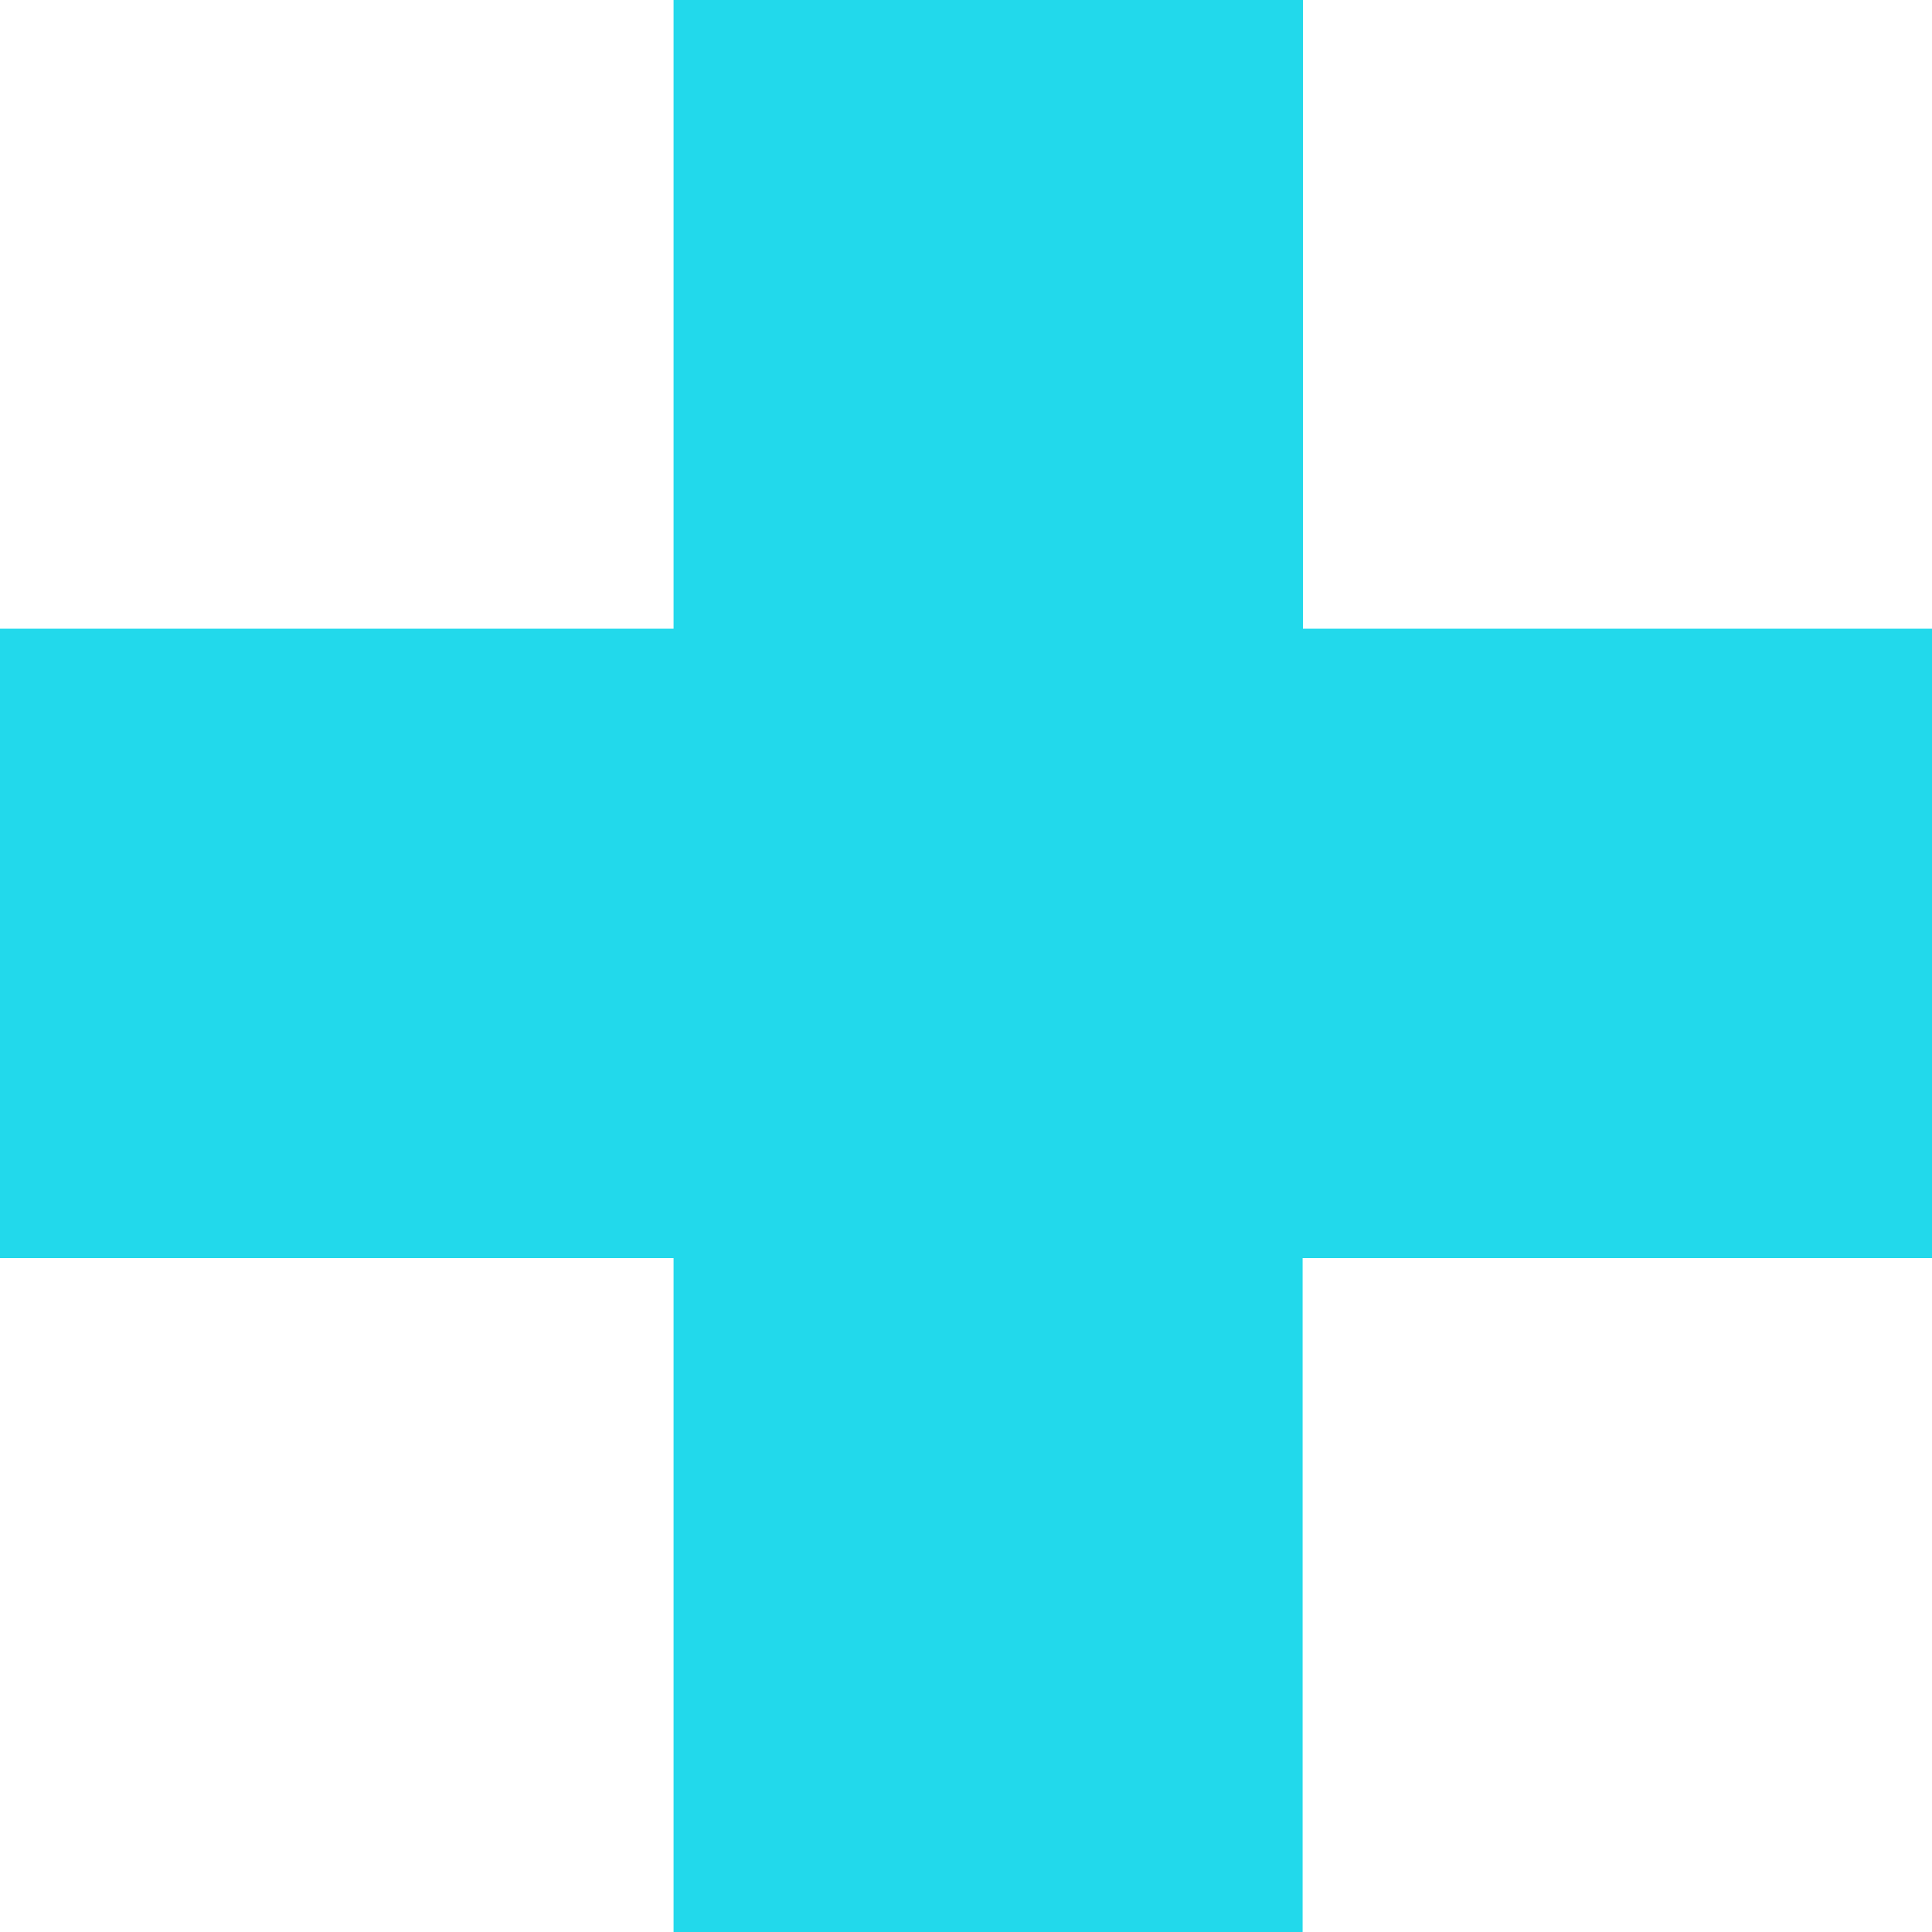
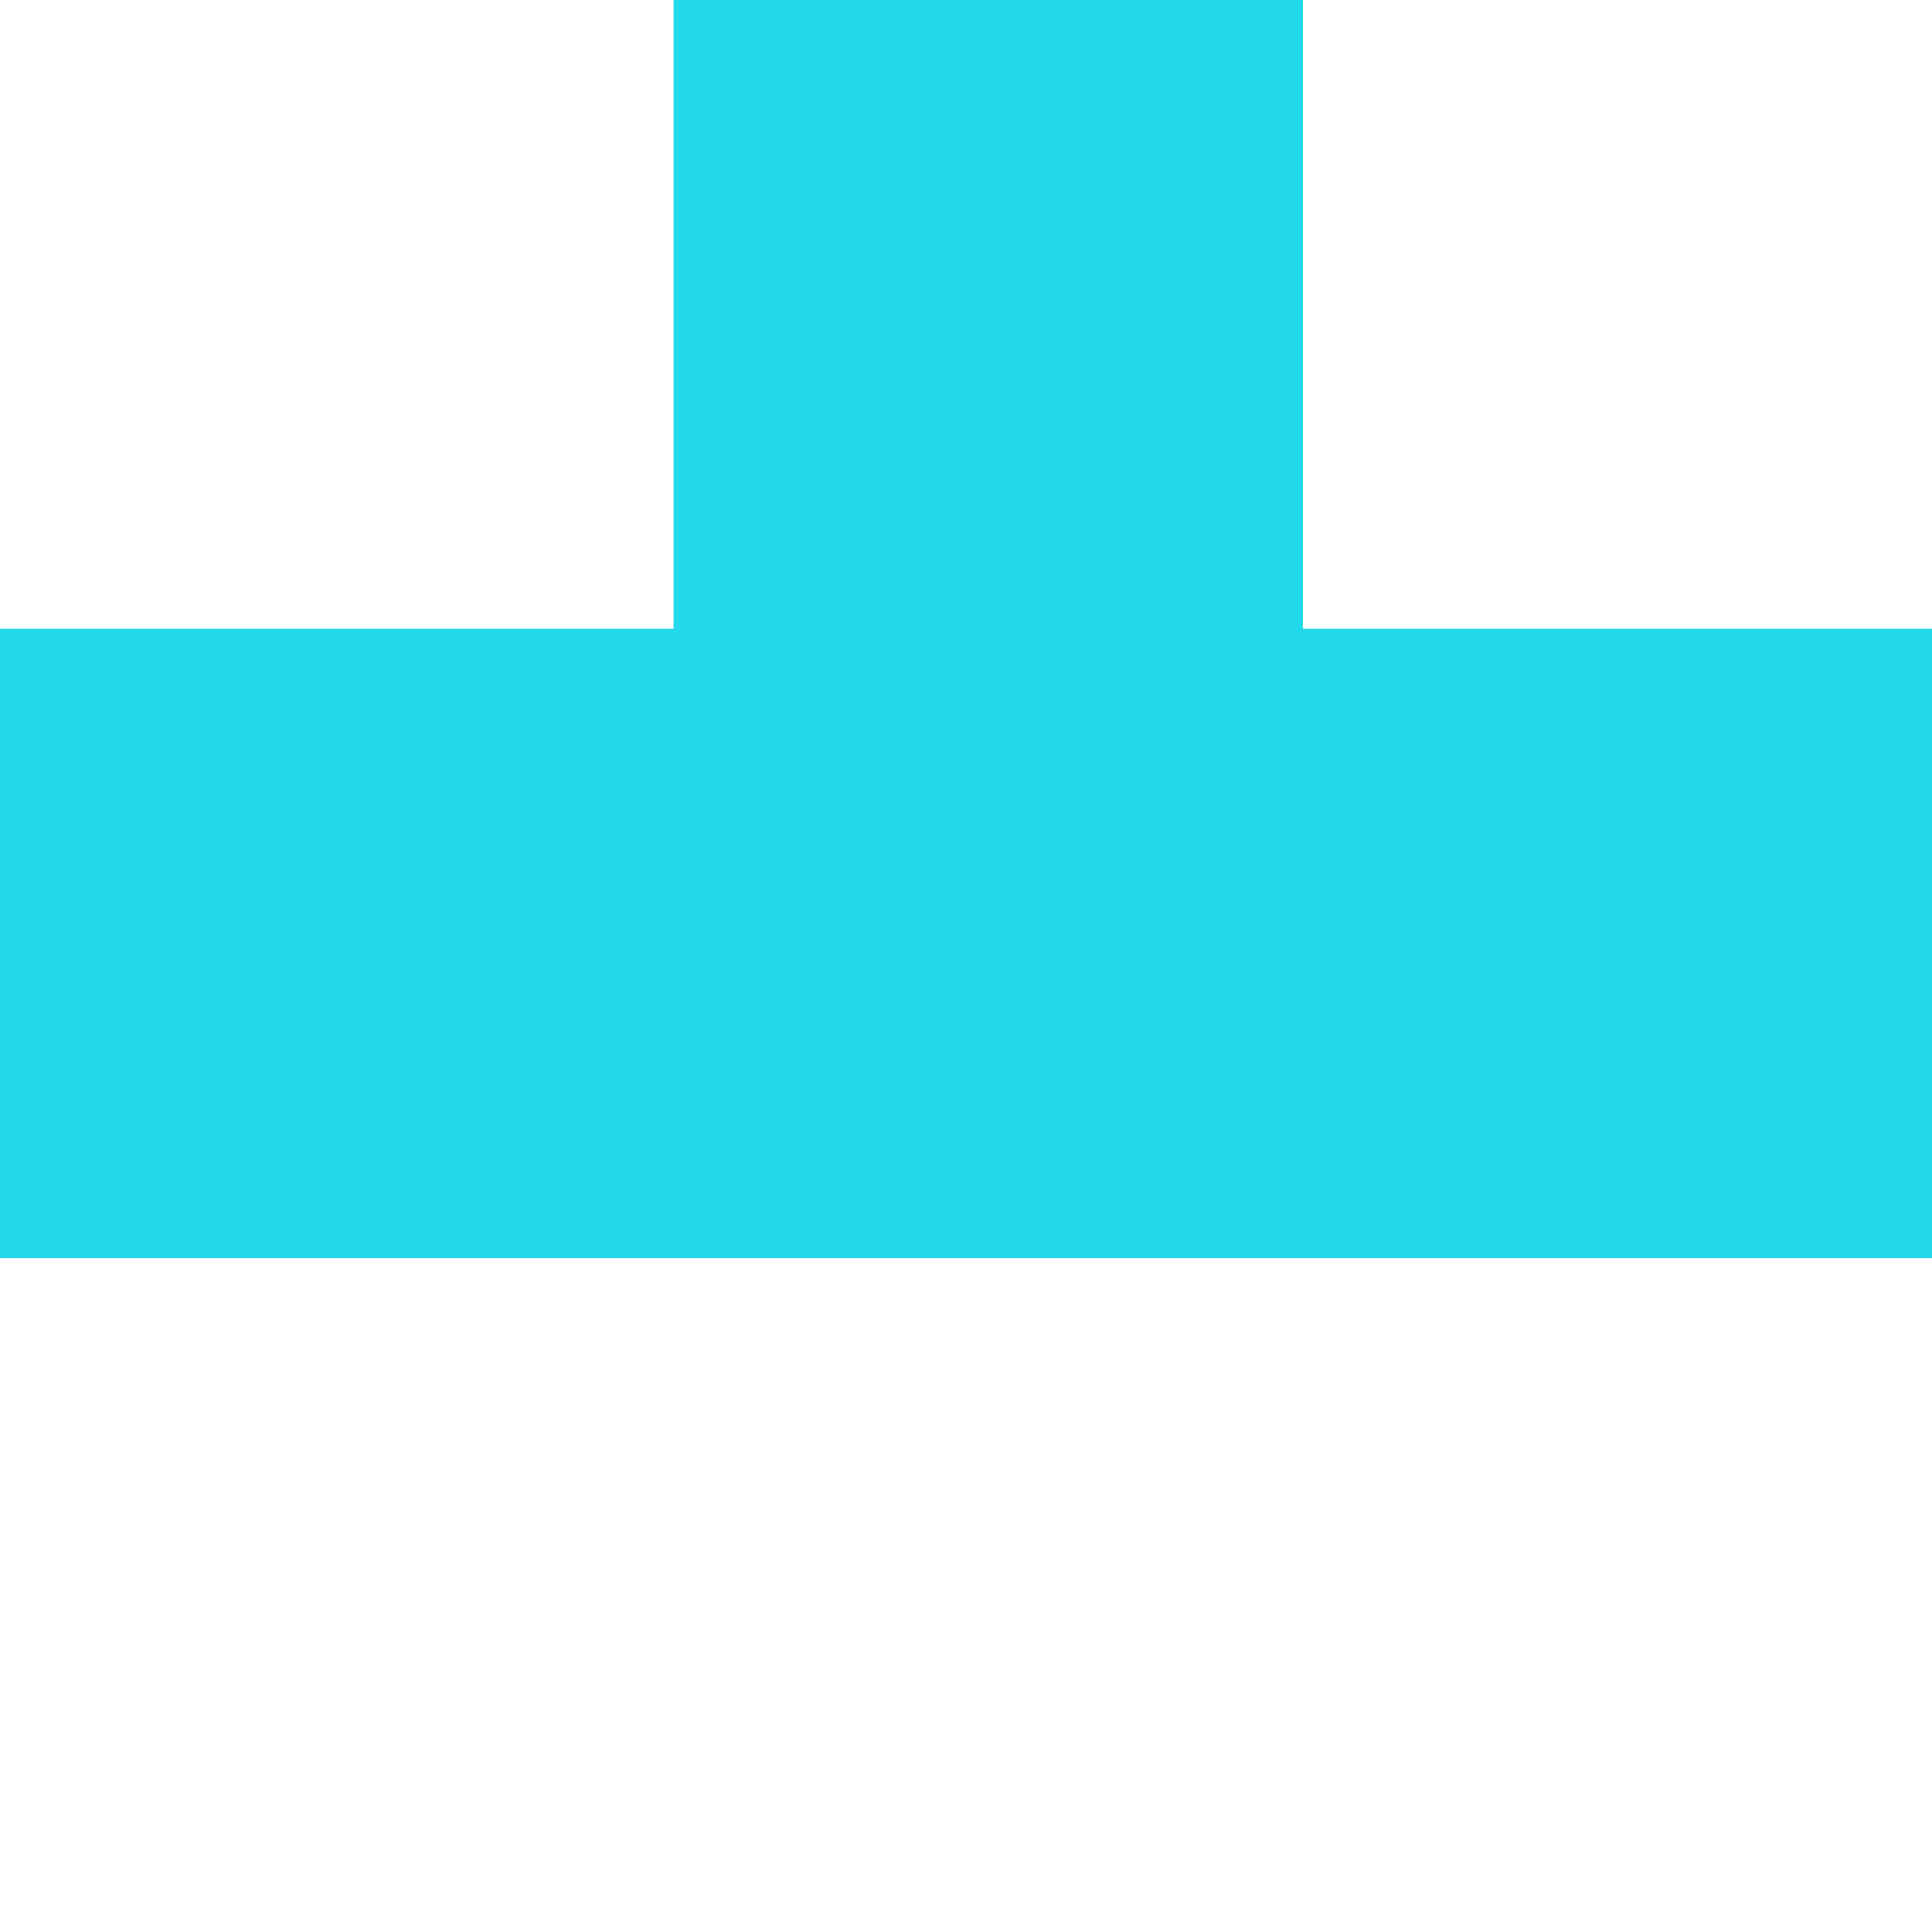
<svg xmlns="http://www.w3.org/2000/svg" fill="#000000" height="586" preserveAspectRatio="xMidYMid meet" version="1" viewBox="0.0 0.0 586.0 586.0" width="586" zoomAndPan="magnify">
  <g id="change1_1">
-     <path d="M586,190.7v190.9H395.1V586H204.3V381.6H0V190.7h204.3V0h190.9v190.7H586z" fill="#22d9eb" />
+     <path d="M586,190.7v190.9H395.1H204.3V381.6H0V190.7h204.3V0h190.9v190.7H586z" fill="#22d9eb" />
  </g>
</svg>